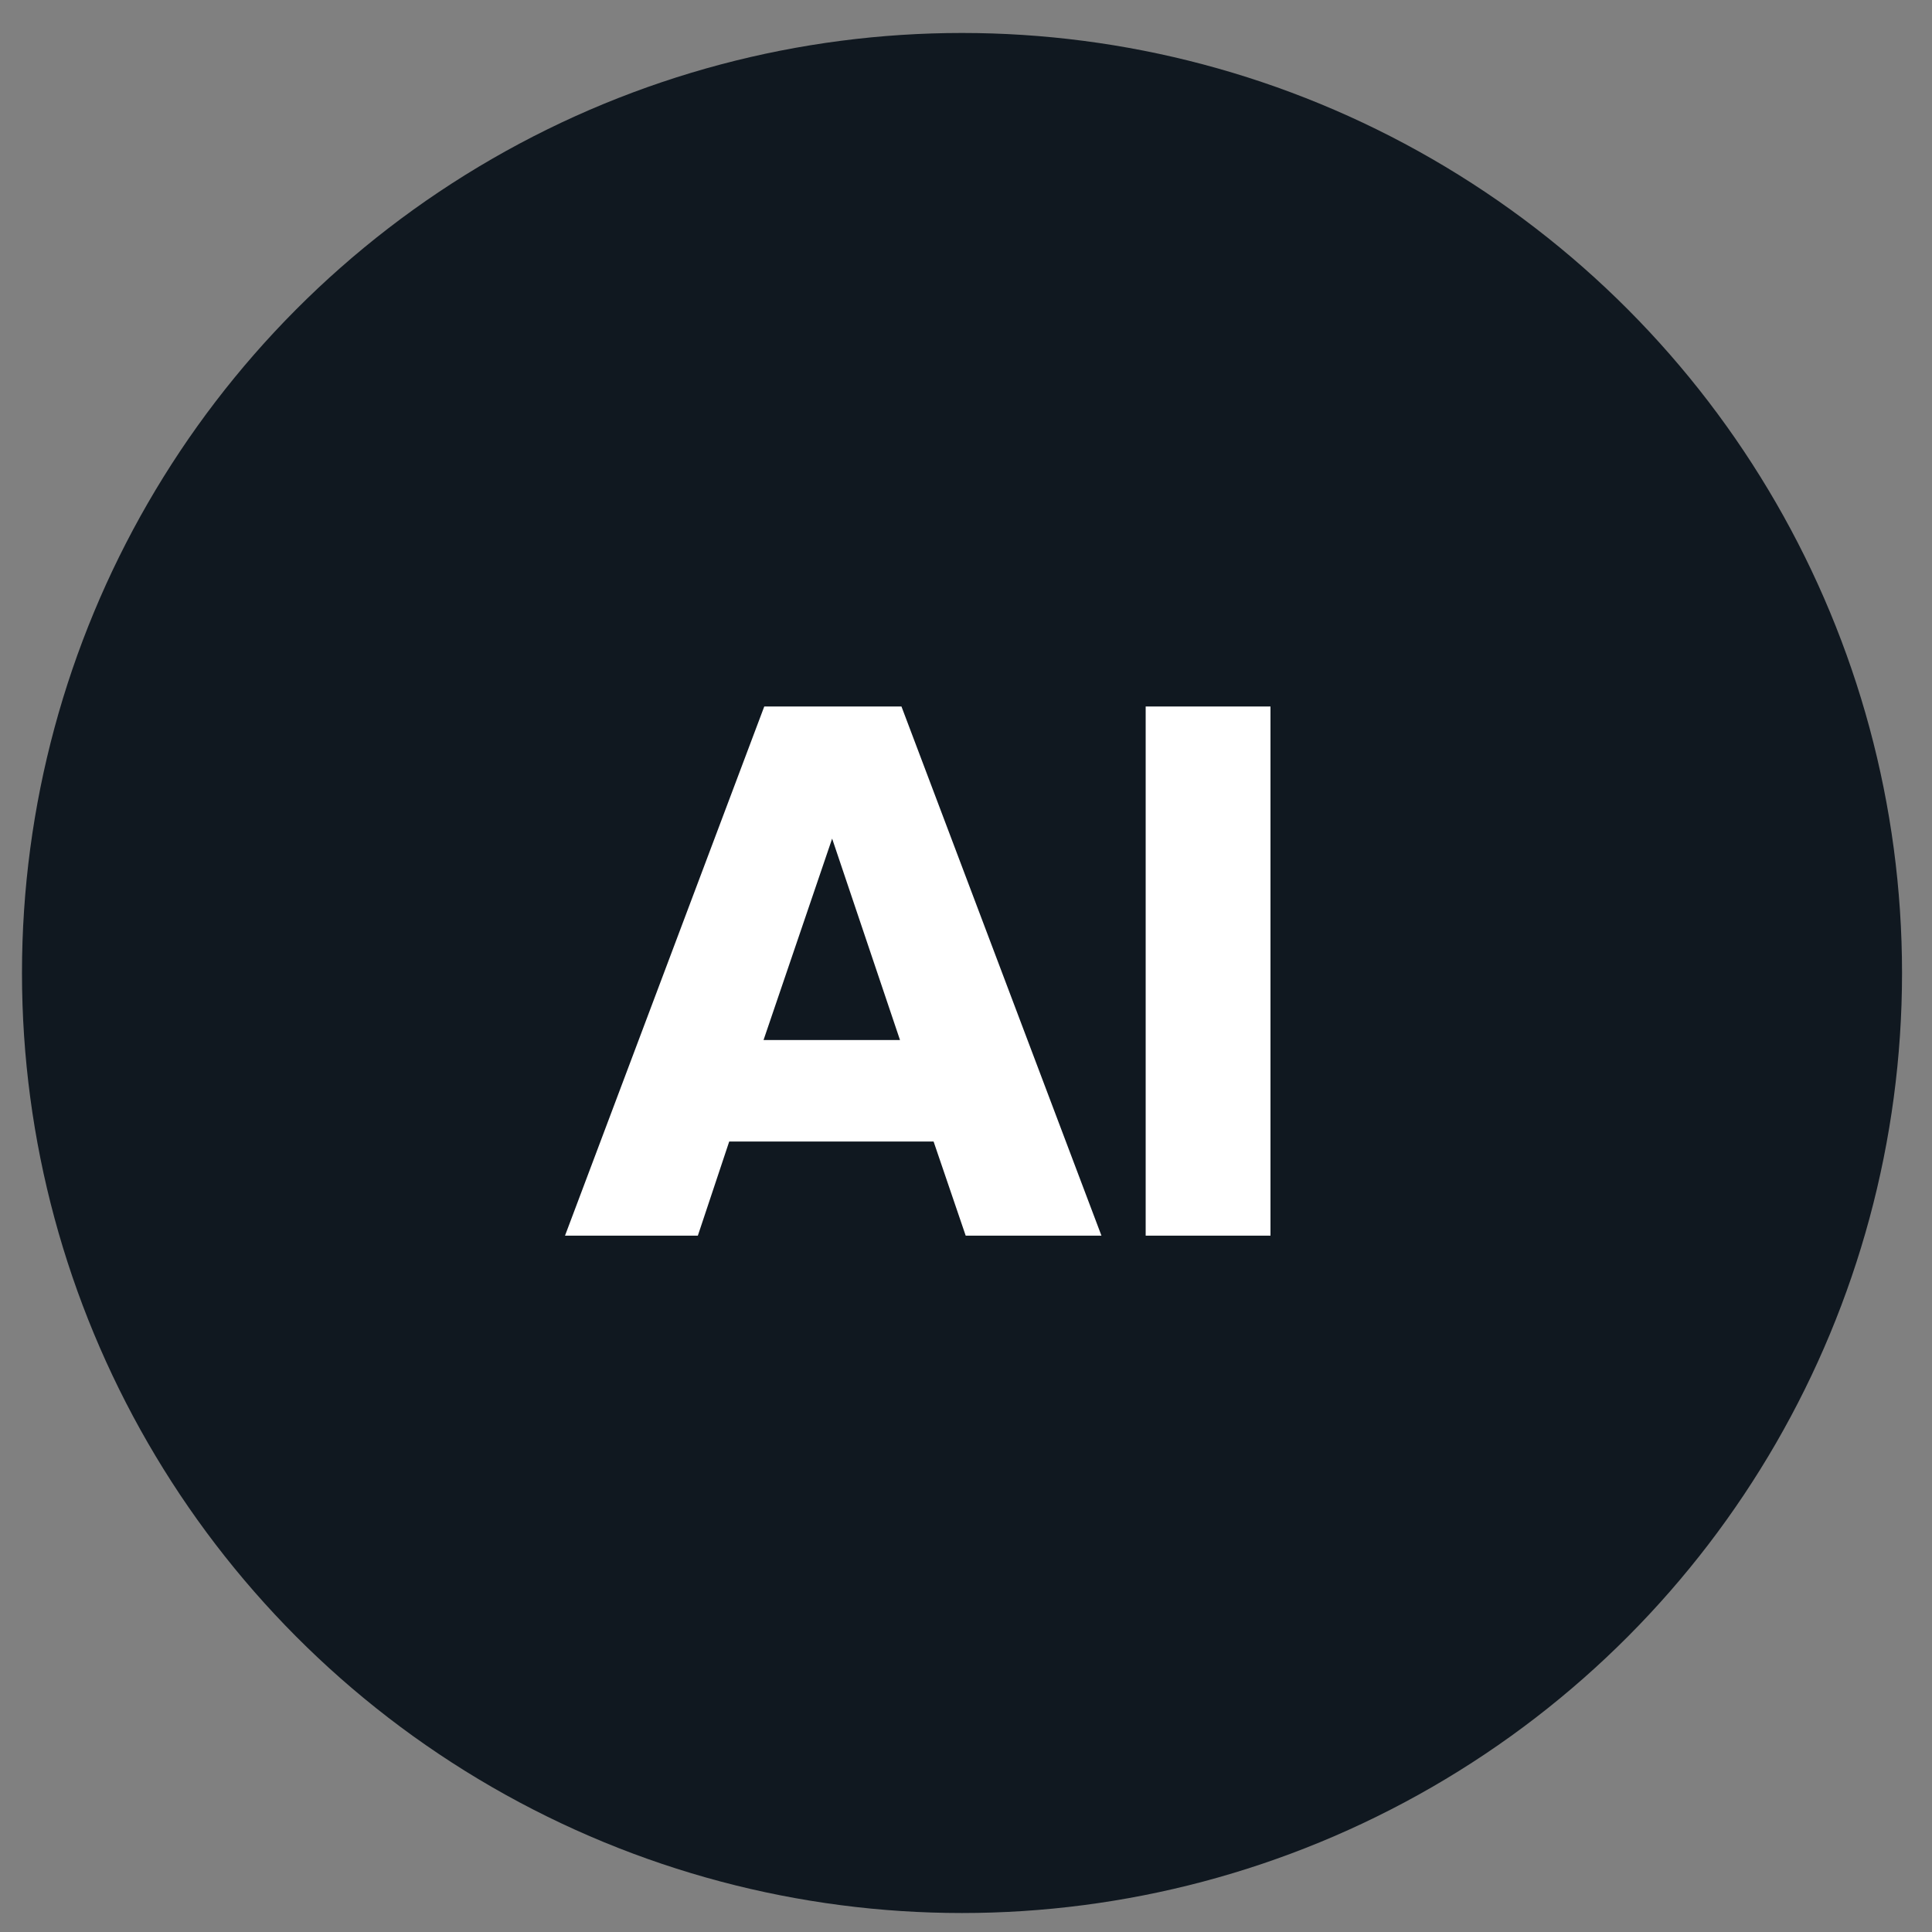
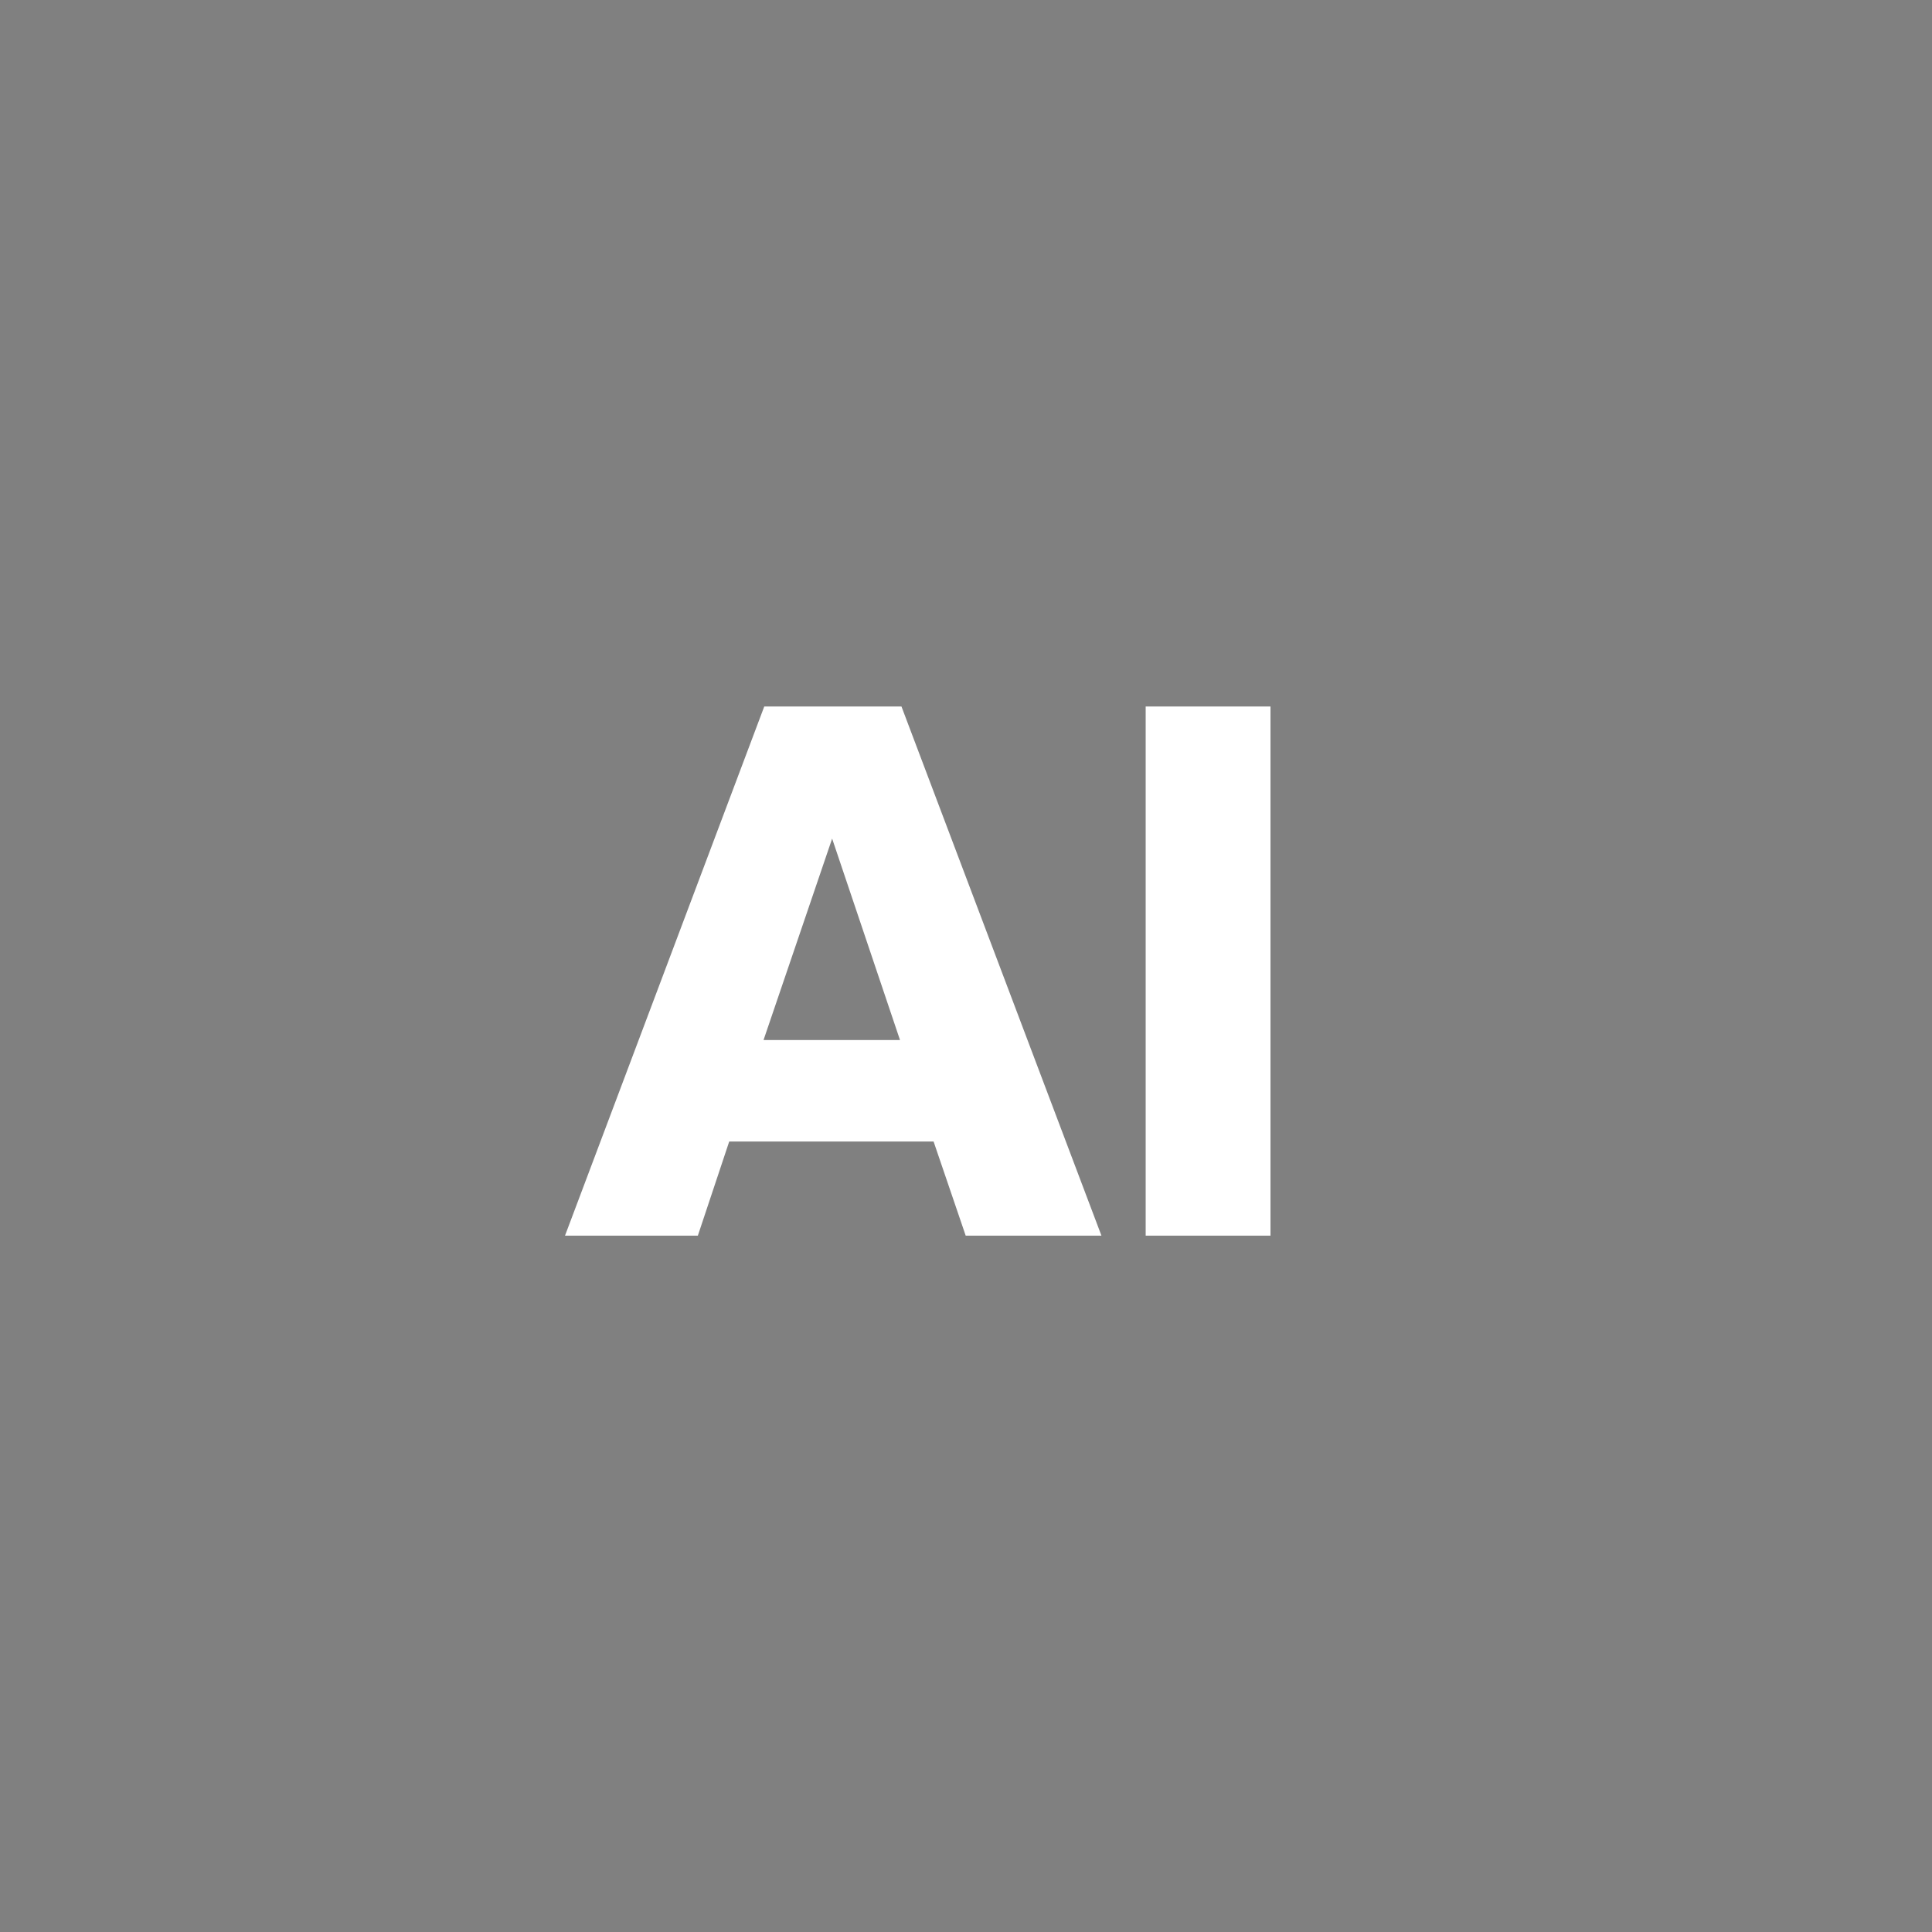
<svg xmlns="http://www.w3.org/2000/svg" width="45" height="45" viewBox="0 0 45 45" fill="none">
  <rect x="0" y="0" width="45" height="45" fill="#808080" stroke="none" />
-   <circle cx="22.407" cy="22.663" r="21.895" fill="#101820" />
  <path d="M17.801 16.456H20.997L25.655 28.781H22.493L21.745 26.588H16.985L16.254 28.781H13.16L17.801 16.456ZM17.784 24.225H20.963L19.382 19.533L17.784 24.225ZM29.592 28.781H26.685V16.456H29.592V28.781Z" fill="white" />
</svg>